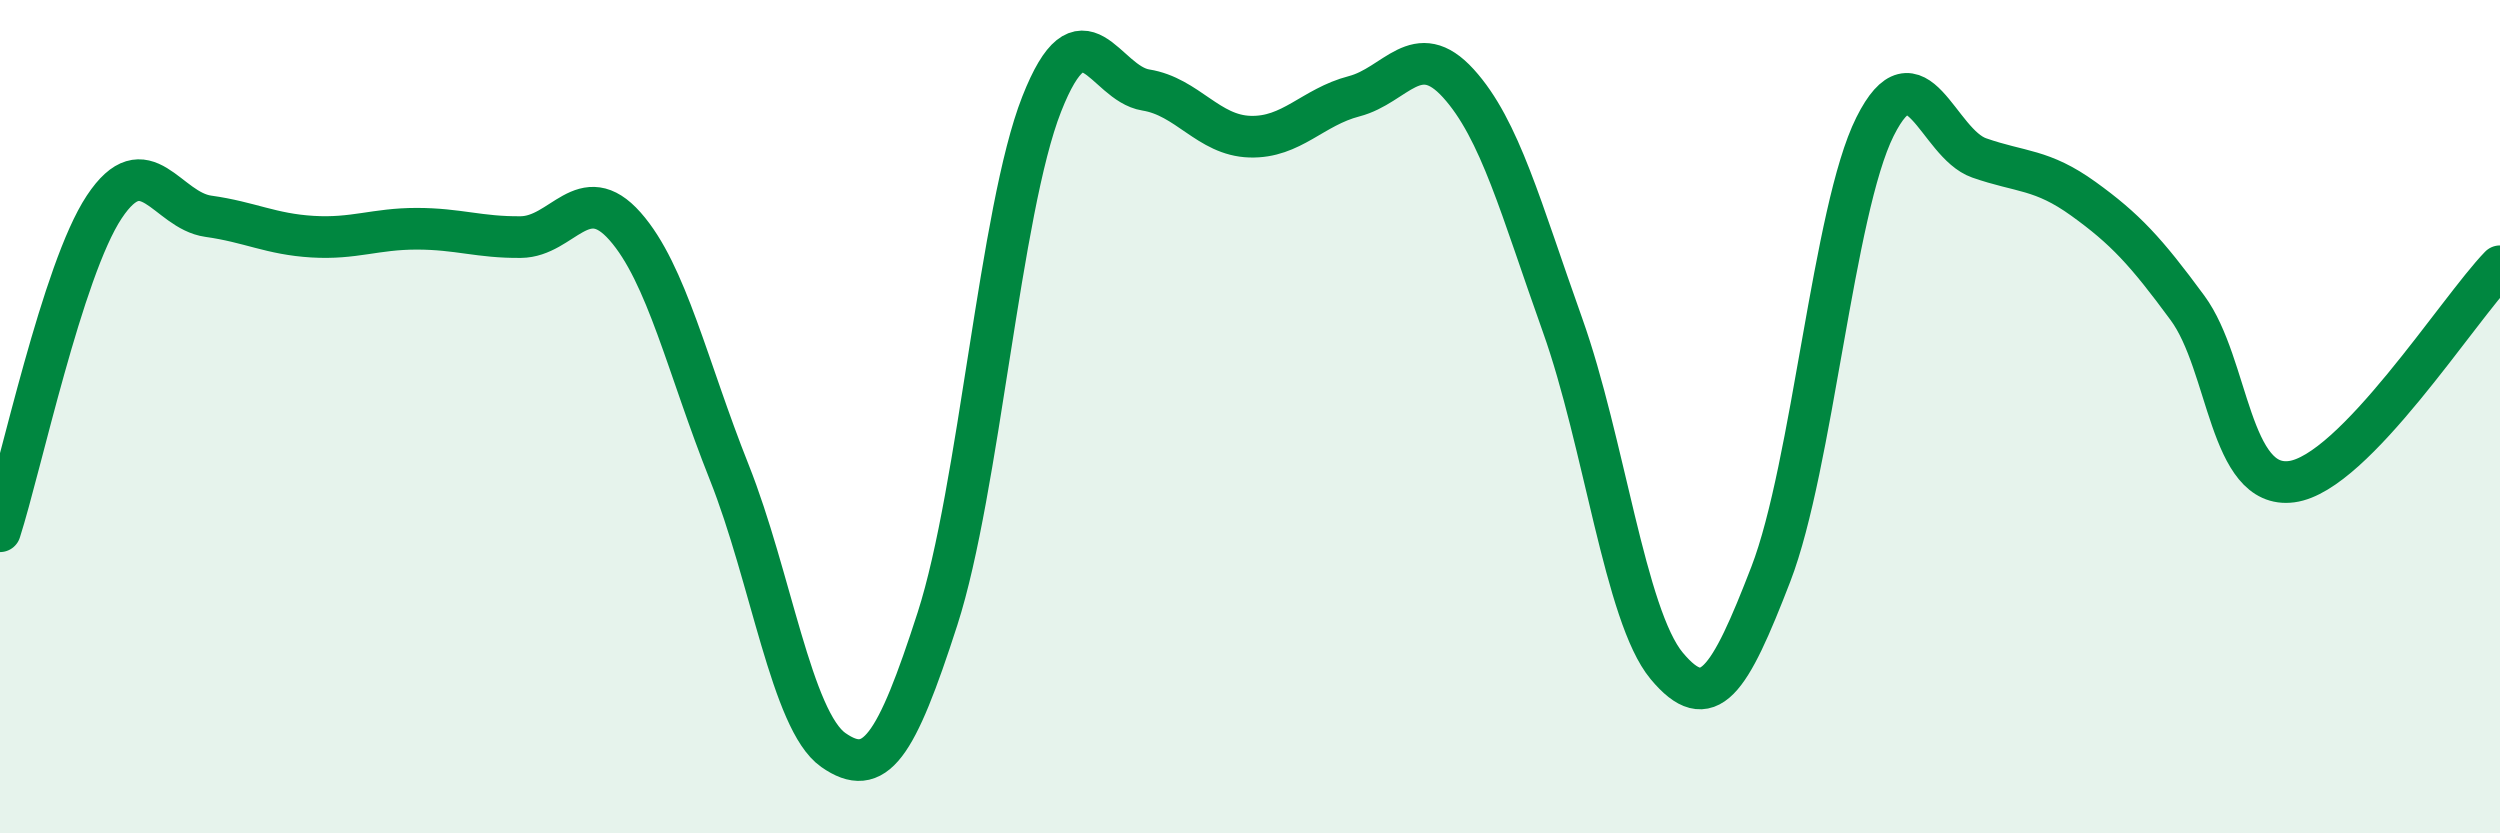
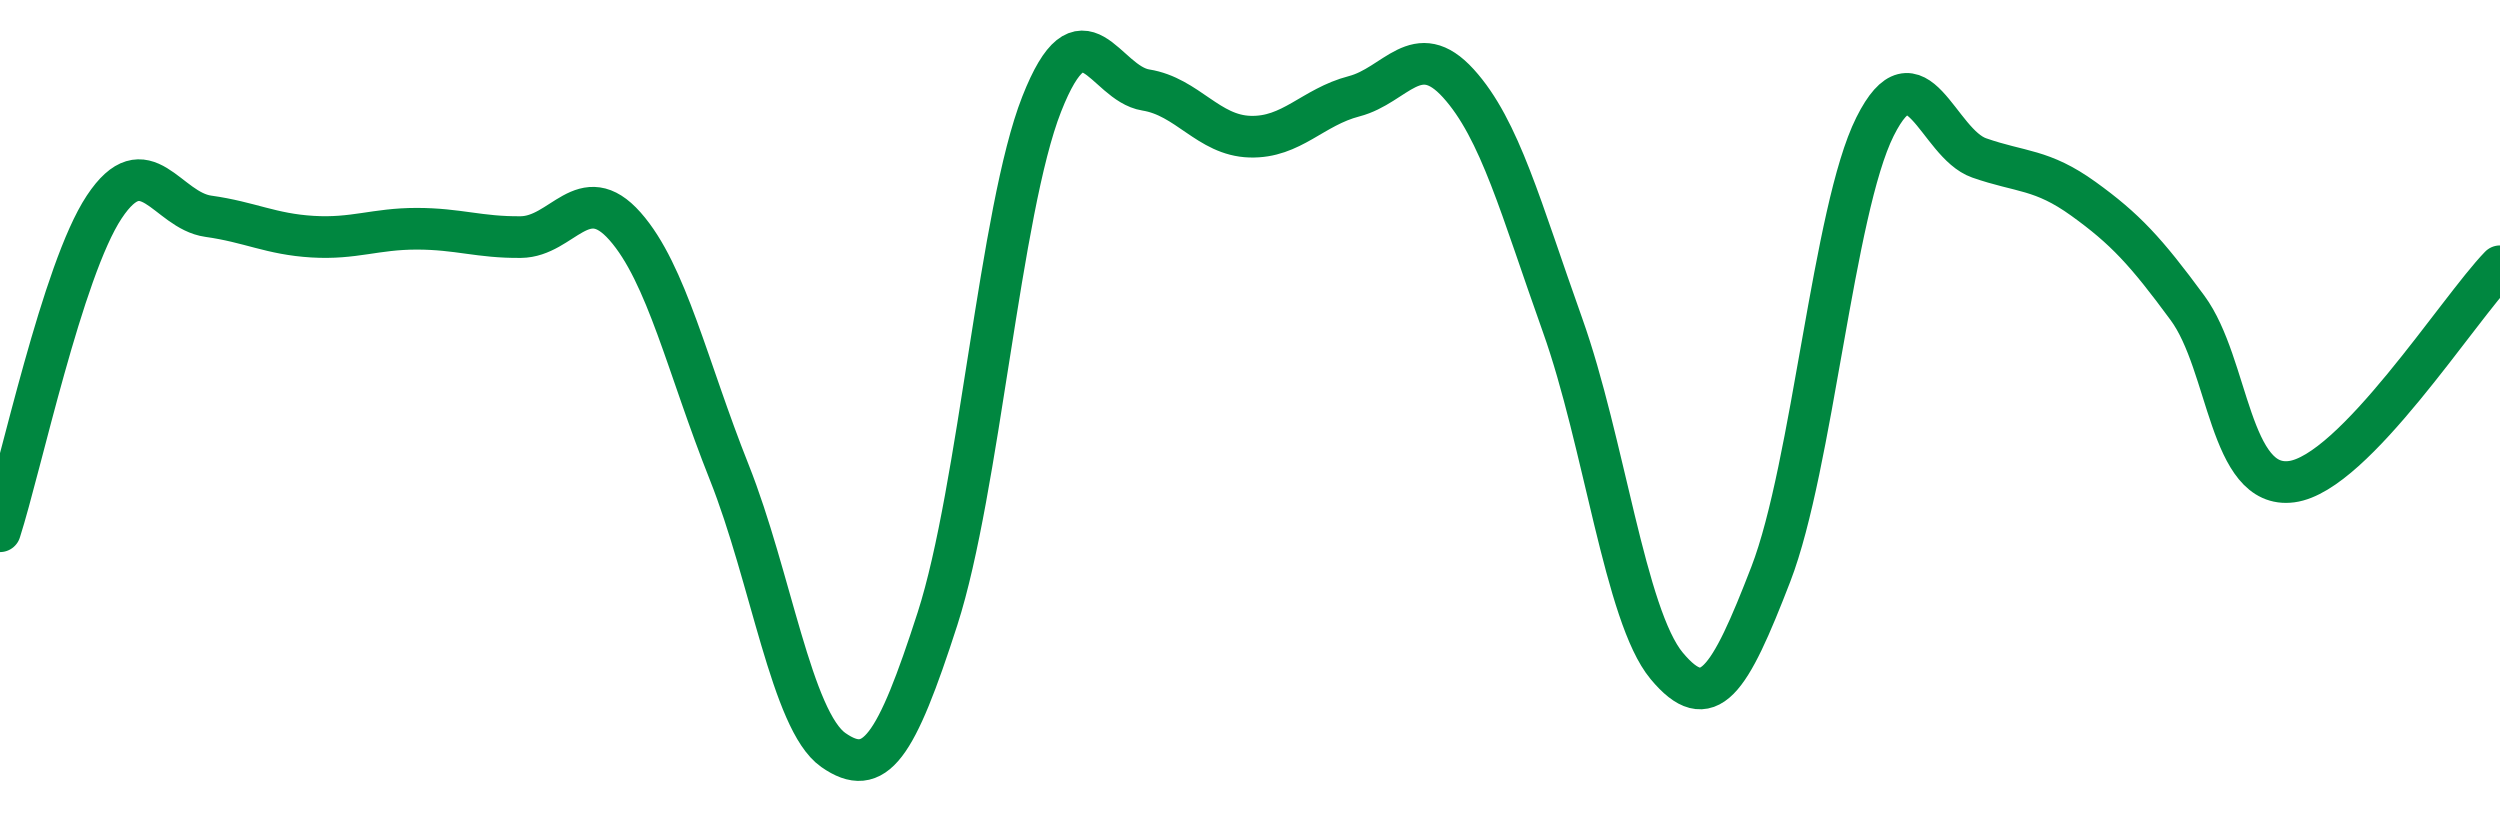
<svg xmlns="http://www.w3.org/2000/svg" width="60" height="20" viewBox="0 0 60 20">
-   <path d="M 0,12.75 C 0.5,11.19 1.5,6.48 2.5,4.97 C 3.5,3.46 4,5.05 5,5.19 C 6,5.33 6.5,5.62 7.5,5.68 C 8.5,5.74 9,5.49 10,5.49 C 11,5.49 11.5,5.7 12.5,5.69 C 13.5,5.68 14,4.3 15,5.43 C 16,6.56 16.5,8.82 17.5,11.33 C 18.5,13.84 19,17.3 20,18 C 21,18.7 21.5,17.95 22.5,14.85 C 23.5,11.75 24,5.04 25,2.5 C 26,-0.04 26.5,2 27.5,2.16 C 28.5,2.32 29,3.25 30,3.28 C 31,3.31 31.5,2.57 32.5,2.31 C 33.5,2.05 34,0.9 35,2 C 36,3.1 36.5,5 37.5,7.8 C 38.5,10.6 39,14.78 40,15.98 C 41,17.18 41.5,16.37 42.5,13.78 C 43.5,11.19 44,5.04 45,3.04 C 46,1.04 46.5,3.44 47.5,3.79 C 48.5,4.14 49,4.05 50,4.77 C 51,5.49 51.5,6.03 52.5,7.39 C 53.5,8.75 53.5,11.76 55,11.56 C 56.5,11.36 59,7.42 60,6.39L60 20L0 20Z" fill="#008740" opacity="0.1" stroke-linecap="round" stroke-linejoin="round" />
  <path d="M 0,12.75 C 0.5,11.19 1.5,6.48 2.5,4.97 C 3.5,3.46 4,5.05 5,5.19 C 6,5.33 6.5,5.62 7.5,5.68 C 8.5,5.74 9,5.49 10,5.49 C 11,5.49 11.5,5.7 12.5,5.69 C 13.5,5.68 14,4.3 15,5.43 C 16,6.56 16.5,8.82 17.5,11.33 C 18.5,13.84 19,17.3 20,18 C 21,18.7 21.5,17.95 22.5,14.85 C 23.5,11.75 24,5.04 25,2.5 C 26,-0.04 26.5,2 27.5,2.16 C 28.5,2.32 29,3.25 30,3.28 C 31,3.31 31.5,2.57 32.5,2.31 C 33.5,2.05 34,0.9 35,2 C 36,3.1 36.5,5 37.5,7.8 C 38.5,10.6 39,14.78 40,15.98 C 41,17.18 41.5,16.37 42.5,13.78 C 43.5,11.19 44,5.04 45,3.04 C 46,1.04 46.5,3.44 47.5,3.79 C 48.5,4.14 49,4.05 50,4.77 C 51,5.49 51.5,6.03 52.5,7.39 C 53.5,8.75 53.5,11.76 55,11.56 C 56.5,11.36 59,7.42 60,6.39" stroke="#008740" stroke-width="1" fill="none" stroke-linecap="round" stroke-linejoin="round" />
</svg>